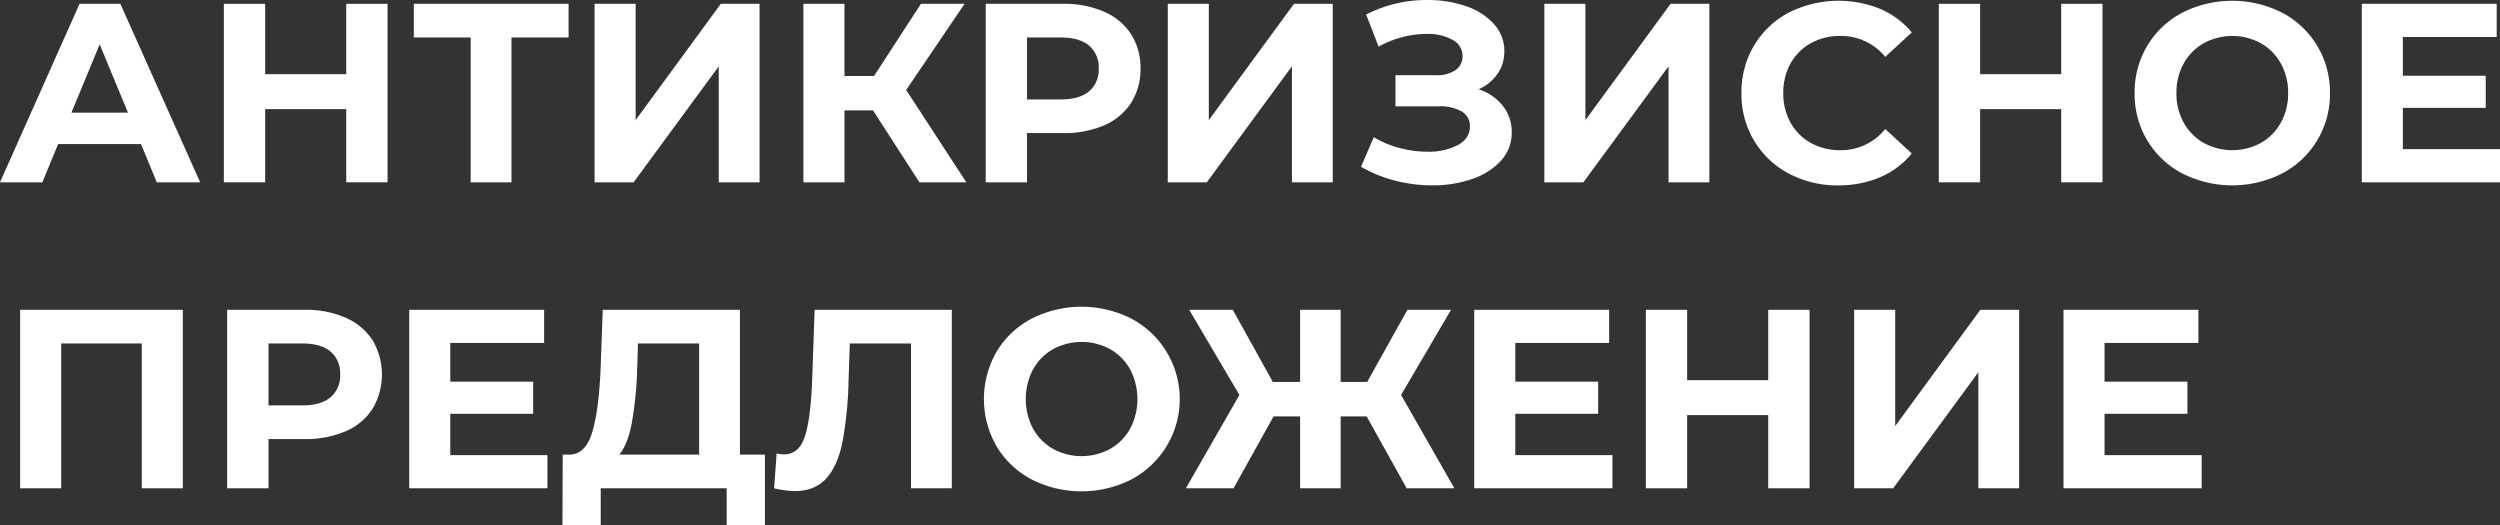
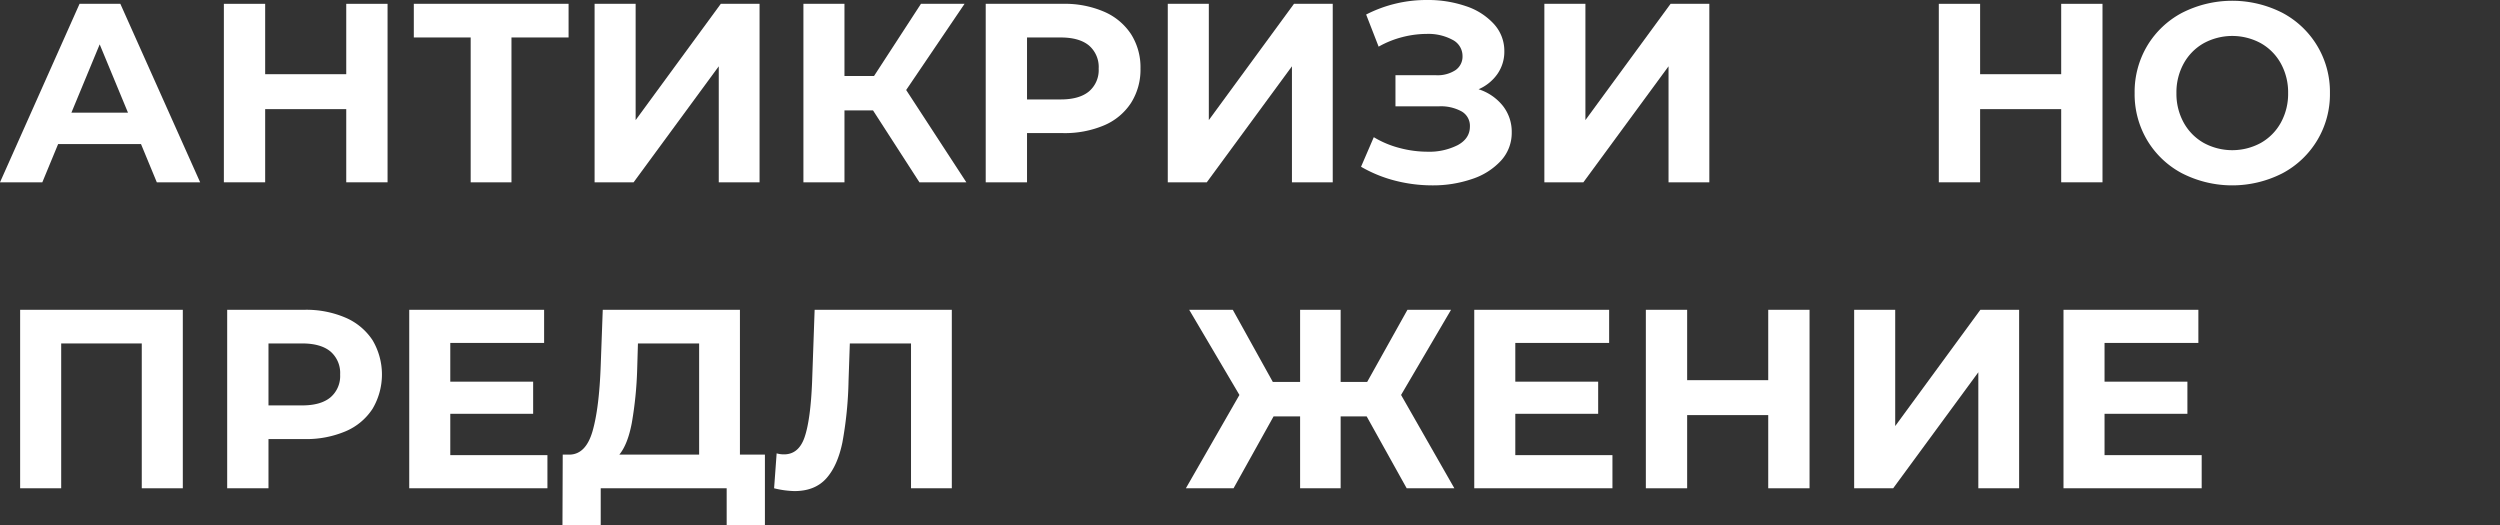
<svg xmlns="http://www.w3.org/2000/svg" viewBox="0 0 759.405 159.55">
  <rect x="0" y="0" width="759.405" height="159.55" fill="#333333" stroke="none" />
  <g id="Слой_2" data-name="Слой 2">
    <g id="Слой_1-2" data-name="Слой 1">
      <path d="M43.45,54.215H18.278L13.477,65.833H.62L24.784,11.617H37.177L61.419,65.833H48.252ZM39.5,44.688,30.903,23.932,22.306,44.688Z" transform="translate(-0.62 -10.455)" style="fill:#fff" />
      <path d="M118.345,11.617V65.833H105.798V43.604H81.168V65.833H68.622V11.617H81.168v21.377h24.63V11.617Z" transform="translate(-0.62 -10.455)" style="fill:#fff" />
      <path d="M173.334,21.841H155.985V65.833H143.593V21.841h-17.272V11.617h47.013Z" transform="translate(-0.62 -10.455)" style="fill:#fff" />
      <path d="M181.234,11.617h12.47V46.935l25.869-35.317h11.772V65.833H218.953V30.593L193.084,65.833H181.234Z" transform="translate(-0.62 -10.455)" style="fill:#fff" />
      <path d="M265.811,43.992h-8.674V65.833H244.667V11.617h12.47V33.536h8.984l14.251-21.919h13.244L275.879,37.796,294.158,65.833h-14.251Z" transform="translate(-0.62 -10.455)" style="fill:#fff" />
      <path d="M336.02,14.019a18.586,18.586,0,0,1,8.171,6.815A18.784,18.784,0,0,1,347.057,31.29a18.829,18.829,0,0,1-2.866,10.417,18.247,18.247,0,0,1-8.171,6.815,30.527,30.527,0,0,1-12.508,2.362h-10.921V65.833H300.044V11.617h23.468A30.12,30.12,0,0,1,336.02,14.019Zm-4.608,24.203A8.498,8.498,0,0,0,334.355,31.29a8.591,8.591,0,0,0-2.943-7.01q-2.944-2.439-8.597-2.439H312.591V40.661h10.224Q328.467,40.661,331.412,38.222Z" transform="translate(-0.62 -10.455)" style="fill:#fff" />
      <path d="M355.345,11.617h12.47V46.935l25.869-35.317h11.772V65.833H393.063V30.593L367.195,65.833H355.345Z" transform="translate(-0.62 -10.455)" style="fill:#fff" />
      <path d="M457.154,42.637a12.712,12.712,0,0,1,2.672,8.016A12.478,12.478,0,0,1,456.573,59.25a20.623,20.623,0,0,1-8.791,5.576,36.526,36.526,0,0,1-12.121,1.937,45.348,45.348,0,0,1-11.114-1.395,40.708,40.708,0,0,1-10.495-4.26l3.873-8.984a29.188,29.188,0,0,0,7.861,3.292,33.151,33.151,0,0,0,8.403,1.123,19.109,19.109,0,0,0,9.255-2.014q3.678-2.014,3.679-5.654a5.035,5.035,0,0,0-2.517-4.569,13.03,13.03,0,0,0-6.854-1.549H424.509V33.304h12.314a9.917,9.917,0,0,0,5.925-1.549,4.982,4.982,0,0,0,2.13-4.261,5.499,5.499,0,0,0-3.06-4.956,15.477,15.477,0,0,0-7.861-1.781,29.713,29.713,0,0,0-7.358.968,29.114,29.114,0,0,0-7.203,2.904l-3.795-9.759a40.099,40.099,0,0,1,18.588-4.415,35.389,35.389,0,0,1,11.695,1.859,19.899,19.899,0,0,1,8.52,5.421,12.076,12.076,0,0,1,3.175,8.288,11.815,11.815,0,0,1-2.091,6.893,13.484,13.484,0,0,1-5.731,4.647A15.43,15.43,0,0,1,457.154,42.637Z" transform="translate(-0.62 -10.455)" style="fill:#fff" />
      <path d="M469.739,11.617H482.209V46.935l25.869-35.317H519.85V65.833H507.458V30.593L481.589,65.833h-11.85Z" transform="translate(-0.62 -10.455)" style="fill:#fff" />
-       <path d="M543.976,63.161a26.876,26.876,0,0,1-10.533-9.991,27.524,27.524,0,0,1-3.834-14.445,27.525,27.525,0,0,1,3.834-14.444,26.876,26.876,0,0,1,10.533-9.991,33.611,33.611,0,0,1,27.805-1.123,25.528,25.528,0,0,1,9.565,7.126l-8.055,7.435A17.325,17.325,0,0,0,559.66,21.376a18.097,18.097,0,0,0-8.984,2.207,15.693,15.693,0,0,0-6.157,6.157,18.103,18.103,0,0,0-2.208,8.984,18.095,18.095,0,0,0,2.208,8.984,15.689,15.689,0,0,0,6.157,6.158,18.108,18.108,0,0,0,8.984,2.207,17.233,17.233,0,0,0,13.631-6.429l8.055,7.436a25.107,25.107,0,0,1-9.604,7.203,31.897,31.897,0,0,1-12.78,2.479A31.145,31.145,0,0,1,543.976,63.161Z" transform="translate(-0.62 -10.455)" style="fill:#fff" />
      <path d="M639.28,11.617V65.833H626.733V43.604H602.103V65.833H589.556V11.617H602.103v21.377h24.63V11.617Z" transform="translate(-0.62 -10.455)" style="fill:#fff" />
      <path d="M663.482,63.122A27.003,27.003,0,0,1,652.872,53.092a27.381,27.381,0,0,1-3.833-14.367,27.386,27.386,0,0,1,3.833-14.367,27.021,27.021,0,0,1,10.611-10.029,33.551,33.551,0,0,1,30.4,0,27.128,27.128,0,0,1,14.483,24.396,27.131,27.131,0,0,1-14.483,24.397,33.551,33.551,0,0,1-30.4,0Zm23.894-9.255a15.844,15.844,0,0,0,6.08-6.158,18.095,18.095,0,0,0,2.208-8.984,18.103,18.103,0,0,0-2.208-8.984,15.848,15.848,0,0,0-6.08-6.157,18.151,18.151,0,0,0-17.349,0,15.84,15.84,0,0,0-6.08,6.157,18.103,18.103,0,0,0-2.208,8.984,18.095,18.095,0,0,0,2.208,8.984,15.836,15.836,0,0,0,6.08,6.158,18.151,18.151,0,0,0,17.349,0Z" transform="translate(-0.62 -10.455)" style="fill:#fff" />
-       <path d="M760.025,55.765V65.833H718.046V11.617h40.972V21.686h-28.502V33.458H755.688V43.217H730.516V55.765Z" transform="translate(-0.62 -10.455)" style="fill:#fff" />
      <path d="M56.152,104.559v54.216H43.683V114.782H19.208v43.992H6.738V104.559Z" transform="translate(-0.62 -10.455)" style="fill:#fff" />
      <path d="M105.604,106.96a18.586,18.586,0,0,1,8.171,6.815,20.437,20.437,0,0,1,0,20.873,18.247,18.247,0,0,1-8.171,6.815,30.527,30.527,0,0,1-12.508,2.362H82.175v14.948H69.628V104.559H93.096A30.12,30.12,0,0,1,105.604,106.96Zm-4.608,24.203a8.498,8.498,0,0,0,2.943-6.932,8.591,8.591,0,0,0-2.943-7.01q-2.944-2.439-8.597-2.439H82.175v18.82H92.399Q98.052,133.603,100.996,131.163Z" transform="translate(-0.62 -10.455)" style="fill:#fff" />
      <path d="M166.908,148.706v10.068H124.929V104.559h40.972V114.627H137.399v11.772h25.171v9.759H137.399v12.548Z" transform="translate(-0.62 -10.455)" style="fill:#fff" />
      <path d="M232.973,148.551v21.454H221.355V158.774H183.094v11.23H171.476l.078-21.454h2.168q4.879-.154,6.893-7.125,2.013-6.971,2.479-19.905l.62-16.962h41.669v43.992ZM192.543,138.908q-1.24,6.546-3.795,9.643h24.242V114.782H194.402l-.232,7.899A113.937,113.937,0,0,1,192.543,138.908Z" transform="translate(-0.62 -10.455)" style="fill:#fff" />
      <path d="M289.744,104.559v54.216H277.352V114.782H258.764l-.387,11.308a115.792,115.792,0,0,1-1.859,18.705q-1.472,7.165-4.918,10.998-3.448,3.833-9.643,3.833a27.95,27.95,0,0,1-6.196-.852l.774-10.61a7.629,7.629,0,0,0,2.246.31q4.491,0,6.273-5.306,1.781-5.304,2.246-16.613l.774-21.996Z" transform="translate(-0.62 -10.455)" style="fill:#fff" />
-       <path d="M313.947,156.063a27.003,27.003,0,0,1-10.611-10.03,28.839,28.839,0,0,1,0-28.734,27.021,27.021,0,0,1,10.611-10.029,33.551,33.551,0,0,1,30.4,0,27.652,27.652,0,0,1,0,48.794,33.551,33.551,0,0,1-30.4,0Zm23.894-9.255a15.844,15.844,0,0,0,6.08-6.158,19.386,19.386,0,0,0,0-17.969,15.849,15.849,0,0,0-6.08-6.157,18.151,18.151,0,0,0-17.349,0,15.84,15.84,0,0,0-6.08,6.157,19.386,19.386,0,0,0,0,17.969,15.836,15.836,0,0,0,6.08,6.158,18.151,18.151,0,0,0,17.349,0Z" transform="translate(-0.62 -10.455)" style="fill:#fff" />
      <path d="M415.757,136.934h-7.9v21.841H395.542V136.934h-8.055l-12.16,21.841h-14.483l16.265-28.348-15.258-25.868h13.244l12.16,21.919H395.542v-21.919h12.315v21.919h8.055l12.237-21.919h13.244l-15.18,25.868,16.187,28.348H427.916Z" transform="translate(-0.62 -10.455)" style="fill:#fff" />
      <path d="M490.42,148.706v10.068H448.442V104.559h40.972V114.627H460.912v11.772H486.083v9.759H460.912v12.548Z" transform="translate(-0.62 -10.455)" style="fill:#fff" />
      <path d="M550.29,104.559v54.216H537.743V136.546H513.113v22.229H500.566V104.559h12.547v21.377h24.63v-21.377Z" transform="translate(-0.62 -10.455)" style="fill:#fff" />
      <path d="M563.842,104.559H576.312V139.876l25.869-35.317h11.772v54.216H601.561V123.534l-25.869,35.24H563.842Z" transform="translate(-0.62 -10.455)" style="fill:#fff" />
      <path d="M669.408,148.706v10.068H627.43V104.559h40.972V114.627h-28.502v11.772H665.071v9.759H639.899v12.548Z" transform="translate(-0.62 -10.455)" style="fill:#fff" />
    </g>
  </g>
</svg>